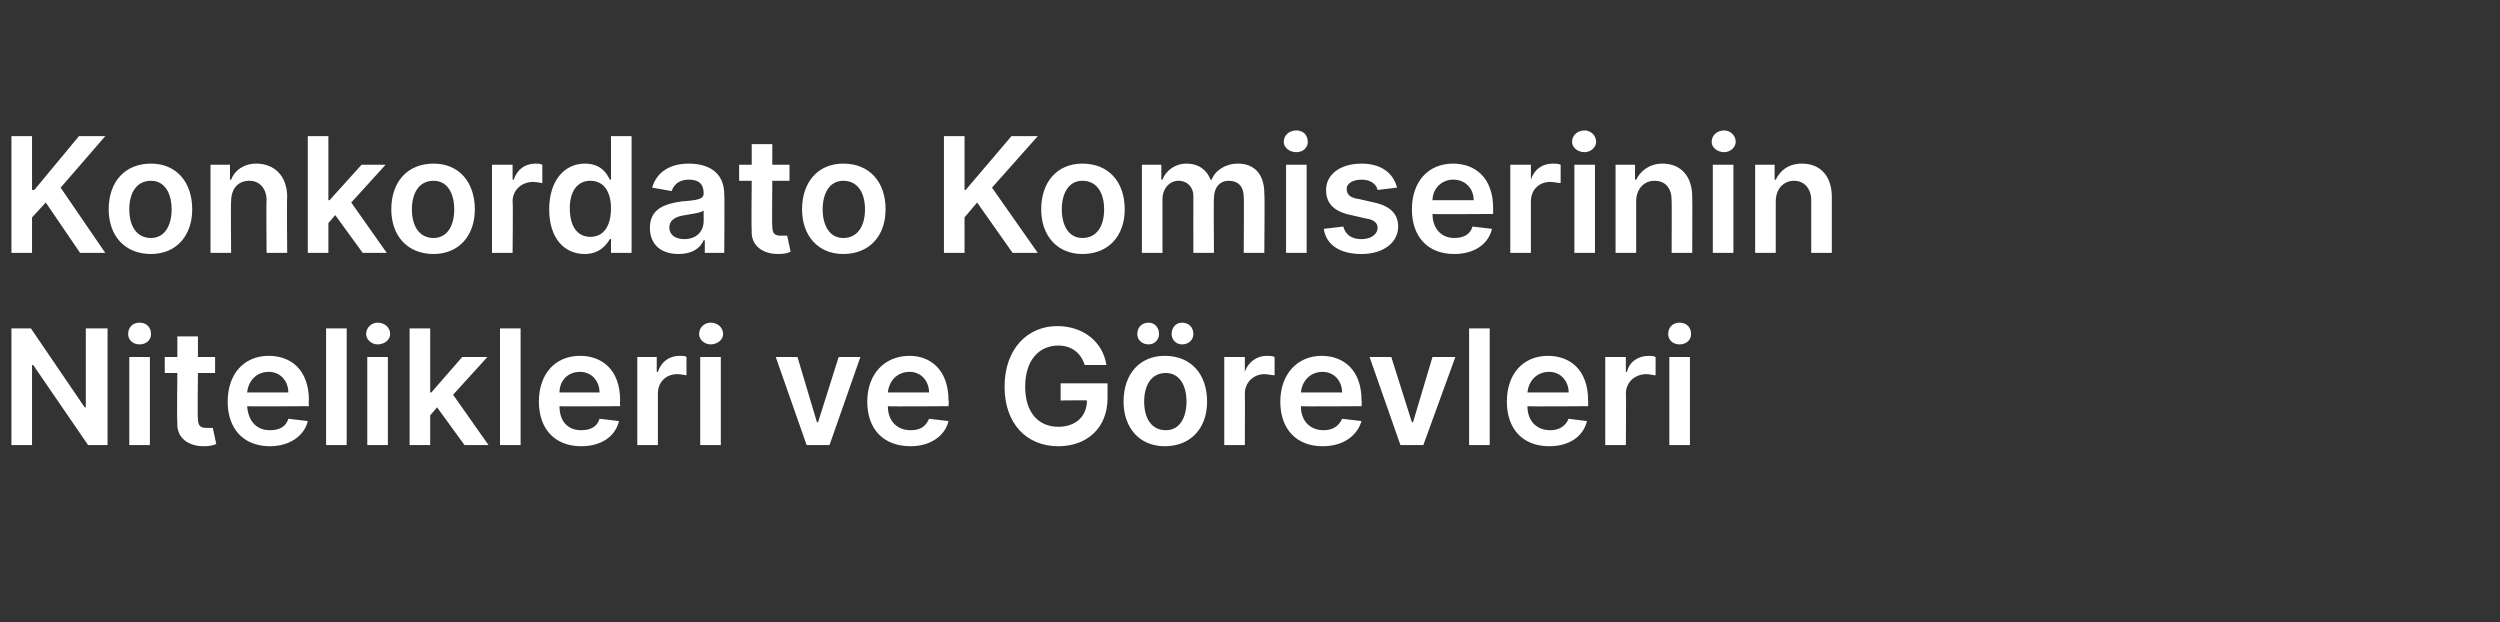
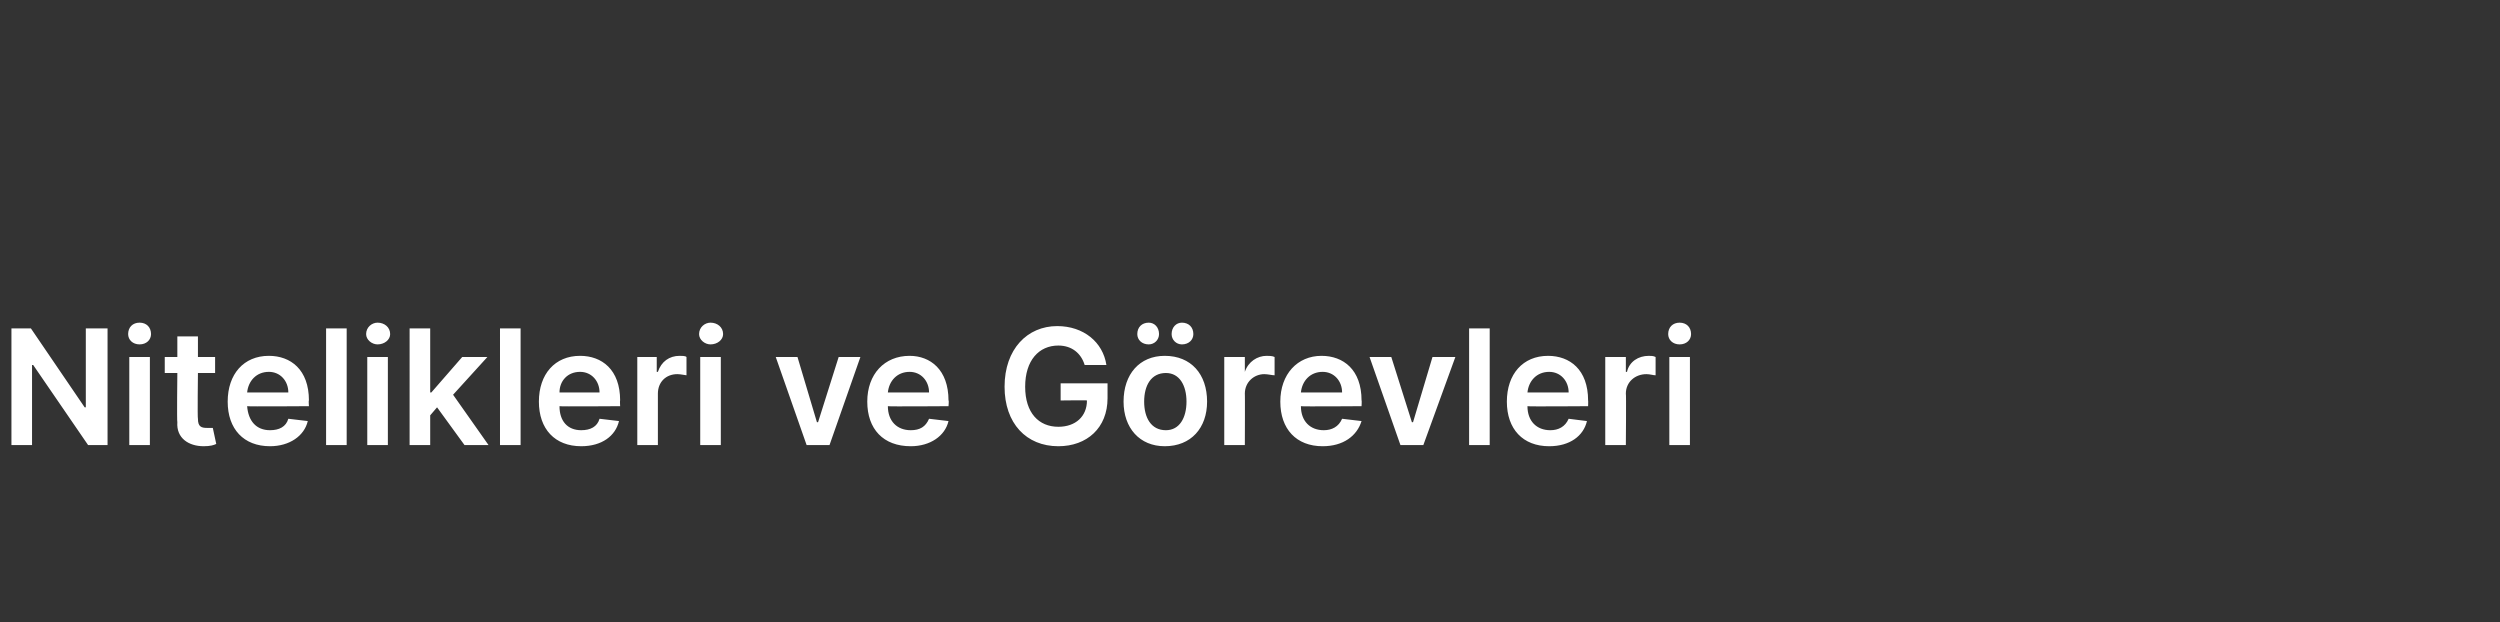
<svg xmlns="http://www.w3.org/2000/svg" version="1.1" width="218.5px" height="54.4px" viewBox="0 -1 218.5 54.4" style="top:-1px">
  <rect x="0" y="-1" width="218.5" height="54.4" fill="#333333" stroke="none" />
  <desc>Konkordato Komiserinin Nitelikleri ve G revleri</desc>
  <defs />
  <g id="Polygon142670">
    <path d="m9.4 37.9H7.7l-4.8-7h-.1v7H1V27.7h1.7l4.7 6.9h.1v-6.9h1.9v10.2zm1.9-7.7h1.8v7.7h-1.8v-7.7zm-.1-2c0-.6.4-1 1-1c.6 0 1 .4 1 1c0 .5-.4.9-1 .9c-.6 0-1-.4-1-.9zm7.6 3.4h-1.5s-.05 3.96 0 4c0 .7.3.8.8.8h.5l.3 1.4c-.2.1-.5.2-1.1.2c-1.3 0-2.4-.7-2.3-2.1c-.05-.04 0-4.3 0-4.3h-1.1v-1.4h1.1v-1.8h1.8v1.8h1.5v1.4zm1.1 2.5c0-2.4 1.4-4 3.6-4c1.9 0 3.5 1.2 3.5 3.9c-.04-.02 0 .5 0 .5c0 0-5.36.04-5.4 0c.1 1.3.8 2.1 2 2.1c.8 0 1.4-.3 1.6-1l1.7.2c-.3 1.3-1.6 2.2-3.3 2.2c-2.3 0-3.7-1.5-3.7-3.9zm5.3-.8c0-1-.7-1.8-1.7-1.8c-1.1 0-1.8.8-1.9 1.8h3.6zm5.1 4.6h-1.8V27.7h1.8v10.2zm1.8-7.7h1.8v7.7h-1.8v-7.7zm-.1-2c0-.6.5-1 1-1c.6 0 1.1.4 1.1 1c0 .5-.5.9-1.1.9c-.5 0-1-.4-1-.9zm3.8-.5h1.8v5.6h.1l2.7-3.1h2.2l-3 3.3l3.1 4.4h-2.1l-2.4-3.3l-.6.7v2.6h-1.8V27.7zm9.7 10.2h-1.8V27.7h1.8v10.2zm1.6-3.8c0-2.4 1.4-4 3.6-4c1.9 0 3.5 1.2 3.5 3.9c-.03-.02 0 .5 0 .5c0 0-5.35.04-5.3 0c0 1.3.7 2.1 1.9 2.1c.8 0 1.4-.3 1.6-1l1.7.2c-.3 1.3-1.5 2.2-3.3 2.2c-2.3 0-3.7-1.5-3.7-3.9zm5.3-.8c0-1-.7-1.8-1.7-1.8c-1.1 0-1.8.8-1.8 1.8h3.5zm3.3-3.1h1.7v1.3h.1c.3-.9 1-1.4 1.9-1.4c.2 0 .5 0 .6.1v1.6c-.1 0-.5-.1-.8-.1c-1 0-1.7.7-1.7 1.7v4.5h-1.8v-7.7zm5.5 0h1.8v7.7h-1.8v-7.7zm-.1-2c0-.6.5-1 1-1c.6 0 1.1.4 1.1 1c0 .5-.5.9-1.1.9c-.5 0-1-.4-1-.9zm11.4 9.7h-2l-2.7-7.7h1.9l1.7 5.7h.1l1.8-5.7h1.9l-2.7 7.7zm3.3-3.8c0-2.4 1.5-4 3.7-4c1.8 0 3.4 1.2 3.4 3.9c.05-.02 0 .5 0 .5c0 0-5.27.04-5.3 0c0 1.3.8 2.1 2 2.1c.8 0 1.3-.3 1.6-1l1.7.2c-.3 1.3-1.6 2.2-3.3 2.2c-2.4 0-3.8-1.5-3.8-3.9zm5.4-.8c0-1-.7-1.8-1.7-1.8c-1.1 0-1.8.8-1.9 1.8h3.6zm11.3-4.1c-1.7 0-2.9 1.3-2.9 3.6c0 2.3 1.2 3.5 2.9 3.5c1.5 0 2.5-.9 2.5-2.3c.02-.03-2.3 0-2.3 0v-1.5h4.1v1.3c0 2.6-1.8 4.2-4.3 4.2c-2.8 0-4.7-2-4.7-5.2c0-3.3 2-5.3 4.6-5.3c2.3 0 4 1.4 4.3 3.4h-1.9c-.3-1-1.1-1.7-2.3-1.7zm5.7 4.9c0-2.4 1.4-4 3.6-4c2.3 0 3.7 1.6 3.7 4c0 2.3-1.4 3.9-3.7 3.9c-2.2 0-3.6-1.6-3.6-3.9zm5.5 0c0-1.4-.6-2.5-1.8-2.5c-1.3 0-1.9 1.1-1.9 2.5c0 1.4.6 2.5 1.9 2.5c1.2 0 1.8-1.1 1.8-2.5zm-4.3-5.9c0-.6.4-1 1-1c.5 0 .9.4.9 1c0 .5-.4.9-.9.9c-.6 0-1-.4-1-.9zm3 0c0-.6.4-1 .9-1c.6 0 1 .4 1 1c0 .5-.4.9-1 .9c-.5 0-.9-.4-.9-.9zm4.6 2h1.8v1.3s.05 0 0 0c.3-.9 1.1-1.4 1.9-1.4c.2 0 .5 0 .7.1v1.6c-.2 0-.6-.1-.9-.1c-.9 0-1.7.7-1.7 1.7c.02-.03 0 4.5 0 4.5H107v-7.7zm4.9 3.9c0-2.4 1.5-4 3.6-4c1.9 0 3.5 1.2 3.5 3.9c.03-.02 0 .5 0 .5c0 0-5.29.04-5.3 0c0 1.3.8 2.1 2 2.1c.7 0 1.3-.3 1.6-1l1.7.2c-.4 1.3-1.6 2.2-3.4 2.2c-2.3 0-3.7-1.5-3.7-3.9zm5.4-.8c0-1-.7-1.8-1.7-1.8c-1.1 0-1.8.8-1.9 1.8h3.6zm7.1 4.6h-2l-2.7-7.7h1.9l1.8 5.7h.1l1.7-5.7h2l-2.8 7.7zm5.8 0h-1.8V27.7h1.8v10.2zm1.5-3.8c0-2.4 1.4-4 3.6-4c1.9 0 3.5 1.2 3.5 3.9c.02-.02 0 .5 0 .5c0 0-5.3.04-5.3 0c0 1.3.8 2.1 2 2.1c.7 0 1.3-.3 1.6-1l1.6.2c-.3 1.3-1.5 2.2-3.3 2.2c-2.3 0-3.7-1.5-3.7-3.9zm5.4-.8c0-1-.7-1.8-1.7-1.8c-1.1 0-1.8.8-1.9 1.8h3.6zm3.2-3.1h1.8v1.3h.1c.2-.9 1-1.4 1.9-1.4c.2 0 .4 0 .6.1v1.6c-.2 0-.5-.1-.8-.1c-1 0-1.8.7-1.8 1.7c.04-.03 0 4.5 0 4.5h-1.8v-7.7zm5.6 0h1.8v7.7h-1.8v-7.7zm-.1-2c0-.6.4-1 1-1c.6 0 1 .4 1 1c0 .5-.4.9-1 .9c-.6 0-1-.4-1-.9z" stroke="none" fill="#fff" />
  </g>
  <g id="Polygon142669">
-     <path d="m1 10.9h1.8v4.7h.2l3.9-4.7h2.3l-3.9 4.5l3.9 5.7H7l-3-4.4L2.8 18v3.1H1V10.9zm8.5 6.4c0-2.4 1.4-4 3.7-4c2.2 0 3.6 1.6 3.6 4c0 2.3-1.4 3.9-3.6 3.9c-2.3 0-3.7-1.6-3.7-3.9zm5.5 0c0-1.4-.6-2.5-1.8-2.5c-1.3 0-1.9 1.1-1.9 2.5c0 1.4.6 2.5 1.9 2.5c1.2 0 1.8-1.1 1.8-2.5zm5.2 3.8h-1.8v-7.7h1.7v1.3s.06.02.1 0c.3-.8 1.1-1.4 2.2-1.4c1.6 0 2.7 1.1 2.7 2.9c-.04 0 0 4.9 0 4.9h-1.8s-.04-4.62 0-4.6c0-1-.6-1.7-1.5-1.7c-1 0-1.6.7-1.6 1.8c-.04-.01 0 4.5 0 4.5zm6.7-10.2h1.8v5.6h.1l2.8-3.1h2.1l-3 3.3l3.1 4.4h-2.1l-2.4-3.3l-.6.7v2.6h-1.8V10.9zm7.3 6.4c0-2.4 1.4-4 3.7-4c2.2 0 3.6 1.6 3.6 4c0 2.3-1.4 3.9-3.6 3.9c-2.3 0-3.7-1.6-3.7-3.9zm5.5 0c0-1.4-.6-2.5-1.8-2.5c-1.3 0-1.9 1.1-1.9 2.5c0 1.4.6 2.5 1.9 2.5c1.2 0 1.8-1.1 1.8-2.5zm3.3-3.9h1.8v1.3h.1c.3-.9 1-1.4 1.9-1.4c.2 0 .4 0 .6.1v1.6c-.1 0-.5-.1-.8-.1c-1 0-1.8.7-1.8 1.7c.05-.03 0 4.5 0 4.5H43v-7.7zm5 3.9c0-2.6 1.4-4 3.1-4c1.4 0 1.9.8 2.2 1.4h.1v-3.8h1.8v10.2h-1.8v-1.2s-.09-.04-.1 0c-.3.5-.9 1.3-2.2 1.3c-1.8 0-3.1-1.4-3.1-3.9zm5.4-.1c0-1.4-.6-2.4-1.8-2.4c-1.2 0-1.8 1-1.8 2.4c0 1.5.6 2.5 1.8 2.5c1.2 0 1.8-1 1.8-2.5zm3.4 1.7c0-1.7 1.4-2.1 2.8-2.3c1.4-.1 1.9-.2 1.9-.7c0-.8-.4-1.2-1.3-1.2c-.8 0-1.3.4-1.5 1l-1.7-.3c.4-1.4 1.6-2.1 3.2-2.1c1.5 0 3.1.6 3.1 2.7c.04-.05 0 5.1 0 5.1h-1.7V20h-.1c-.3.7-1 1.2-2.2 1.2c-1.5 0-2.5-.8-2.5-2.3zm4.7-.6v-.9c-.2.2-1.1.3-1.6.4c-.8.1-1.4.4-1.4 1.1c0 .6.5 1 1.3 1c1.1 0 1.7-.7 1.7-1.6zm7.5-3.5h-1.5s-.04 3.96 0 4c0 .7.3.8.8.8h.5l.3 1.4c-.2.1-.5.2-1.1.2c-1.3 0-2.4-.7-2.3-2.1c-.04-.04 0-4.3 0-4.3h-1.1v-1.4h1.1v-1.8h1.8v1.8h1.5v1.4zm1.1 2.5c0-2.4 1.4-4 3.6-4c2.3 0 3.7 1.6 3.7 4c0 2.3-1.4 3.9-3.7 3.9c-2.2 0-3.6-1.6-3.6-3.9zm5.5 0c0-1.4-.6-2.5-1.9-2.5c-1.2 0-1.8 1.1-1.8 2.5c0 1.4.6 2.5 1.8 2.5c1.3 0 1.9-1.1 1.9-2.5zm6.9-6.4h1.8v4.7h.1l4-4.7h2.3l-4 4.5l4 5.7h-2.2l-3.1-4.4l-1.1 1.3v3.1h-1.8V10.9zm8.5 6.4c0-2.4 1.4-4 3.6-4c2.3 0 3.7 1.6 3.7 4c0 2.3-1.4 3.9-3.7 3.9c-2.2 0-3.6-1.6-3.6-3.9zm5.5 0c0-1.4-.6-2.5-1.9-2.5c-1.2 0-1.8 1.1-1.8 2.5c0 1.4.6 2.5 1.8 2.5c1.3 0 1.9-1.1 1.9-2.5zm3.3-3.9h1.7v1.3s.12.02.1 0c.3-.8 1.1-1.4 2.1-1.4c1.1 0 1.8.6 2.1 1.4h.1c.3-.8 1.2-1.4 2.3-1.4c1.4 0 2.3.9 2.3 2.6c.05.04 0 5.2 0 5.2h-1.8s.04-4.89 0-4.9c0-.9-.5-1.4-1.3-1.4c-.8 0-1.3.6-1.3 1.5c-.04 0 0 4.8 0 4.8h-1.8s-.01-4.96 0-5c0-.7-.5-1.3-1.3-1.3c-.8 0-1.4.7-1.4 1.6v4.7h-1.8v-7.7zm12.6 0h1.8v7.7h-1.8v-7.7zm-.2-2c0-.6.5-1 1.1-1c.6 0 1 .4 1 1c0 .5-.4.9-1 .9c-.6 0-1.1-.4-1.1-.9zm8.2 4.2c-.1-.5-.6-.9-1.4-.9c-.7 0-1.3.3-1.3.8c0 .5.3.8 1.1.9l1.3.3c1.4.3 2.1 1 2.1 2.1c0 1.4-1.3 2.4-3.2 2.4c-1.9 0-3.1-.8-3.3-2.2l1.7-.2c.2.7.7 1.1 1.6 1.1c.8 0 1.4-.4 1.4-1c0-.4-.3-.7-1-.8l-1.3-.3c-1.5-.3-2.2-1-2.2-2.2c0-1.4 1.3-2.3 3.1-2.3c1.8 0 2.8.9 3.1 2.1l-1.7.2zm3 1.7c0-2.4 1.4-4 3.6-4c1.9 0 3.5 1.2 3.5 3.9v.5s-5.33.04-5.3 0c0 1.3.8 2.1 1.9 2.1c.8 0 1.4-.3 1.6-1l1.7.2c-.3 1.3-1.5 2.2-3.3 2.2c-2.3 0-3.7-1.5-3.7-3.9zm5.4-.8c0-1-.7-1.8-1.8-1.8c-1 0-1.8.8-1.8 1.8h3.6zm3.2-3.1h1.8v1.3s.04 0 0 0c.3-.9 1-1.4 1.9-1.4c.2 0 .5 0 .7.1v1.6c-.2 0-.6-.1-.9-.1c-1 0-1.7.7-1.7 1.7v4.5H132v-7.7zm5.6 0h1.8v7.7h-1.8v-7.7zm-.2-2c0-.6.5-1 1.1-1c.5 0 1 .4 1 1c0 .5-.5.9-1 .9c-.6 0-1.1-.4-1.1-.9zm5.6 9.7h-1.8v-7.7h1.7v1.3s.12.02.1 0c.4-.8 1.2-1.4 2.3-1.4c1.6 0 2.6 1.1 2.6 2.9c.02 0 0 4.9 0 4.9h-1.8s.02-4.62 0-4.6c0-1-.5-1.7-1.5-1.7c-.9 0-1.6.7-1.6 1.8v4.5zm6.7-7.7h1.8v7.7h-1.8v-7.7zm-.1-2c0-.6.5-1 1.1-1c.5 0 1 .4 1 1c0 .5-.5.9-1 .9c-.6 0-1.1-.4-1.1-.9zm5.6 9.7h-1.8v-7.7h1.7v1.3s.11.02.1 0c.4-.8 1.1-1.4 2.3-1.4c1.6 0 2.6 1.1 2.6 2.9v4.9h-1.8v-4.6c0-1-.6-1.7-1.5-1.7c-.9 0-1.6.7-1.6 1.8v4.5z" stroke="none" fill="#fff" />
-   </g>
+     </g>
</svg>